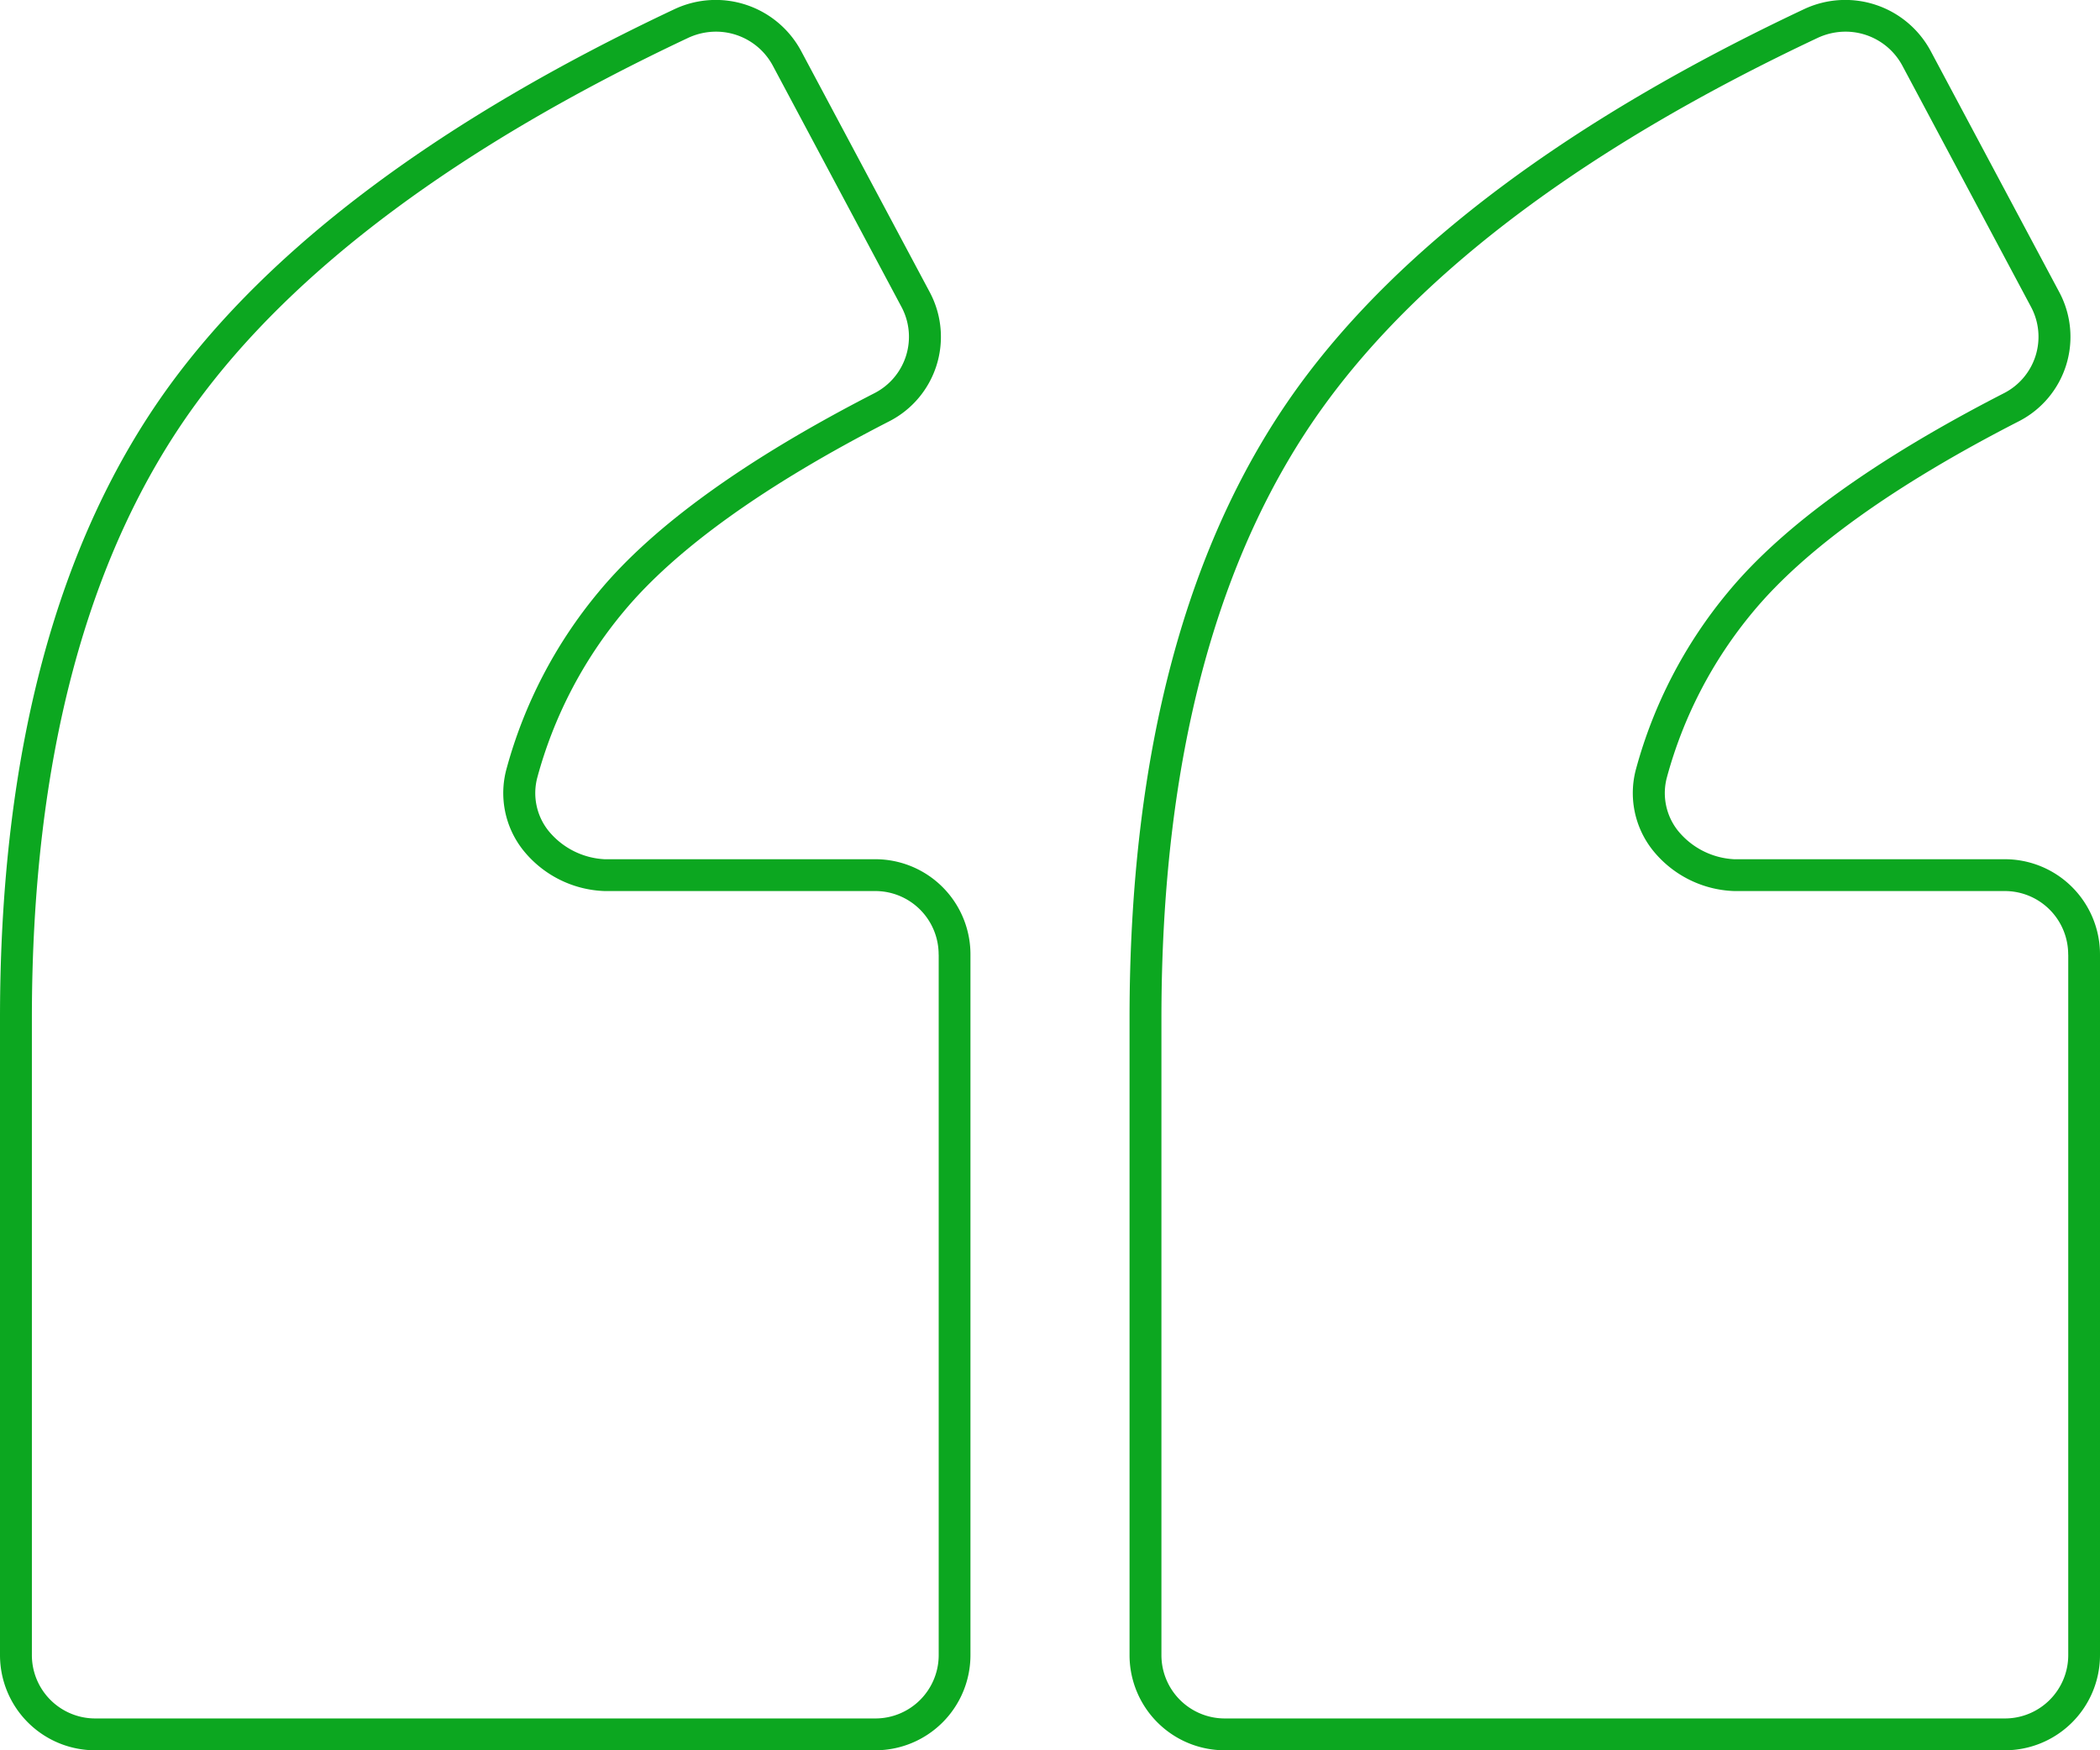
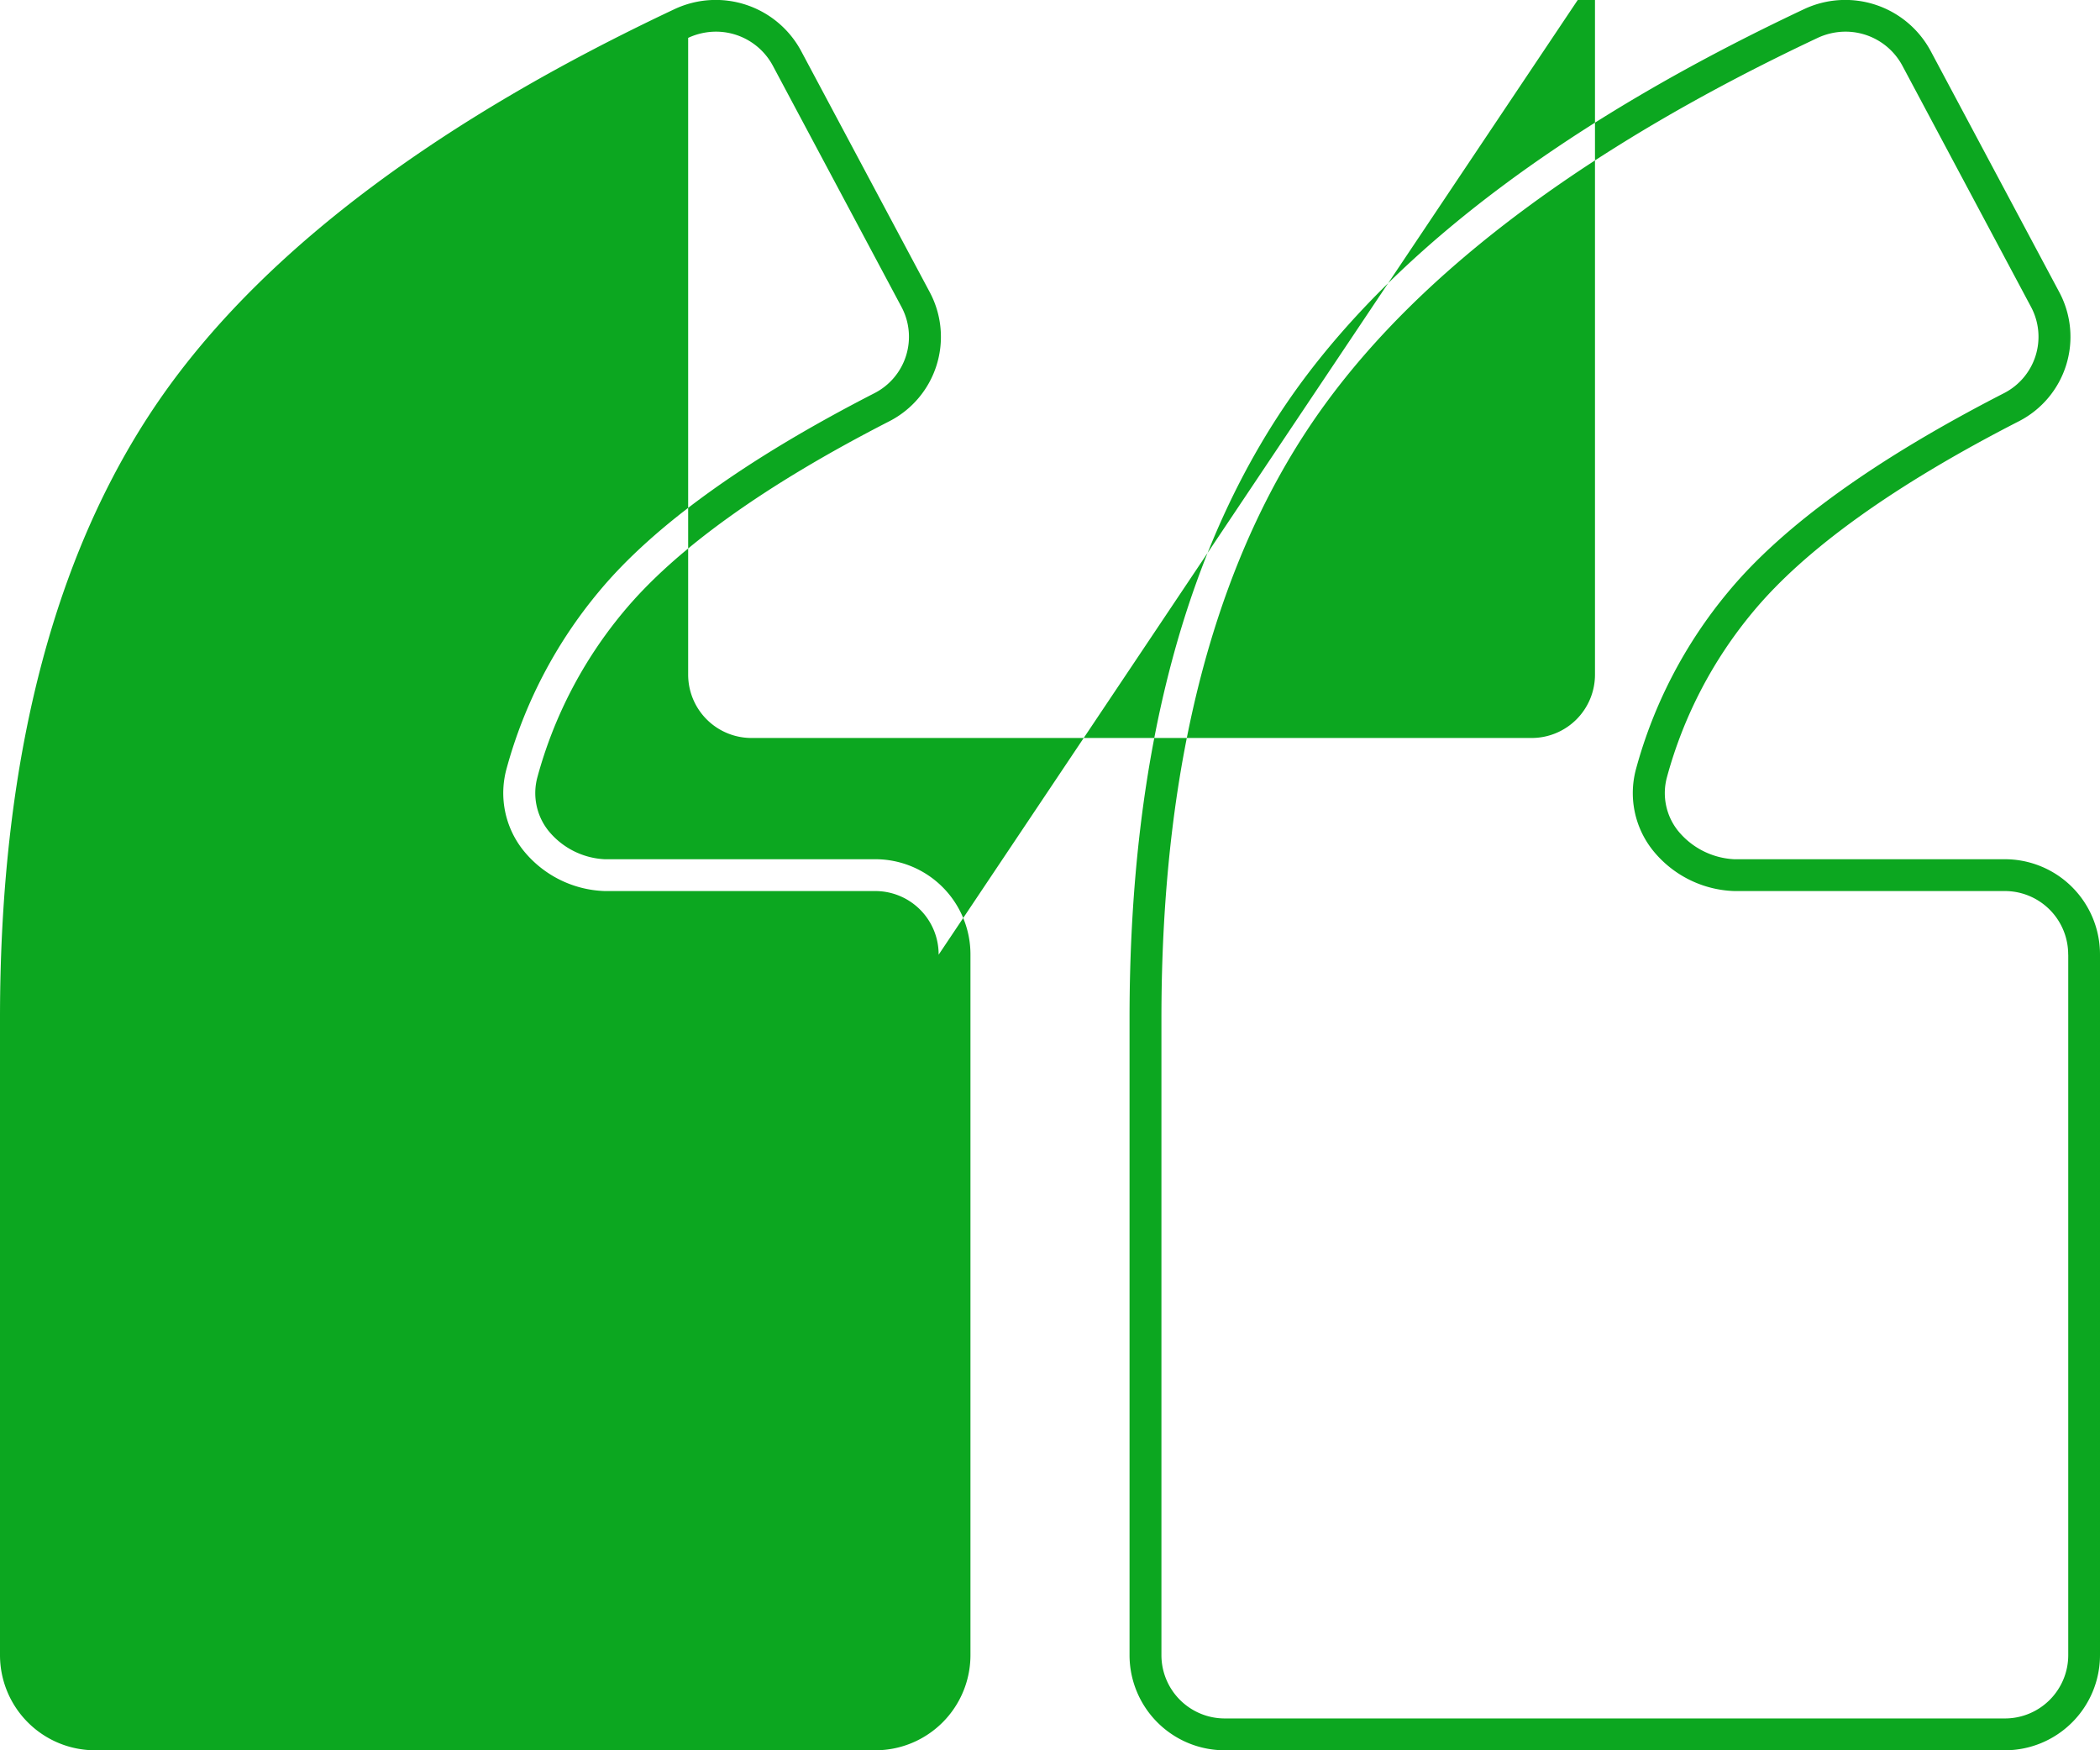
<svg xmlns="http://www.w3.org/2000/svg" width="132" height="110" viewBox="0 0 132 110">
  <defs>
    <style>      .cls-1 {        fill: #0ca720;        fill-rule: evenodd;      }    </style>
  </defs>
-   <path id="quote-icon.svg" class="cls-1" d="M526,5680H477a5.982,5.982,0,0,1-6-6v-40c0-16.69,3.575-30.02,10.627-39.73,6.407-8.81,17.093-16.78,31.761-23.69a6.091,6.091,0,0,1,7.971,2.63l8.081,15.15a5.962,5.962,0,0,1-2.549,8.12c-7.808,4-13.424,8.03-16.691,11.96a27.445,27.445,0,0,0-5.422,10.41,3.8,3.8,0,0,0,.687,3.35A4.866,4.866,0,0,0,509,5624h17a5.982,5.982,0,0,1,6,6v44A5.982,5.982,0,0,1,526,5680Zm4-50a3.982,3.982,0,0,0-4-4H509a6.855,6.855,0,0,1-5.132-2.59,5.774,5.774,0,0,1-1.033-5.08,29.427,29.427,0,0,1,5.811-11.15c3.441-4.15,9.268-8.34,17.319-12.47a3.981,3.981,0,0,0,1.7-5.42l-8.081-15.15a4.051,4.051,0,0,0-3.588-2.15,4.151,4.151,0,0,0-1.74.39c-14.358,6.76-24.785,14.52-30.991,23.06-6.8,9.35-10.261,22.29-10.261,38.56v40a3.982,3.982,0,0,0,4,4h49a3.982,3.982,0,0,0,4-4v-44Zm-75,50H406a5.982,5.982,0,0,1-6-6v-40c0-16.69,3.575-30.02,10.627-39.73,6.407-8.81,17.093-16.78,31.761-23.69a6.091,6.091,0,0,1,7.971,2.63l8.081,15.15a5.962,5.962,0,0,1-2.549,8.12c-7.808,4-13.424,8.03-16.691,11.96a27.445,27.445,0,0,0-5.422,10.41,3.8,3.8,0,0,0,.687,3.35A4.866,4.866,0,0,0,438,5624h17a5.982,5.982,0,0,1,6,6v44A5.982,5.982,0,0,1,455,5680Zm4-50a3.982,3.982,0,0,0-4-4H438a6.855,6.855,0,0,1-5.132-2.59,5.774,5.774,0,0,1-1.033-5.08,29.427,29.427,0,0,1,5.811-11.15c3.441-4.15,9.268-8.34,17.319-12.47a3.981,3.981,0,0,0,1.7-5.42l-8.081-15.15a4.051,4.051,0,0,0-3.588-2.15,4.151,4.151,0,0,0-1.74.39c-14.358,6.76-24.785,14.52-30.991,23.06-6.8,9.35-10.261,22.29-10.261,38.56v40a3.982,3.982,0,0,0,4,4h49a3.982,3.982,0,0,0,4-4v-44Z" transform="translate(-400 -5570)" />
+   <path id="quote-icon.svg" class="cls-1" d="M526,5680H477a5.982,5.982,0,0,1-6-6v-40c0-16.69,3.575-30.02,10.627-39.73,6.407-8.81,17.093-16.78,31.761-23.69a6.091,6.091,0,0,1,7.971,2.63l8.081,15.15a5.962,5.962,0,0,1-2.549,8.12c-7.808,4-13.424,8.03-16.691,11.96a27.445,27.445,0,0,0-5.422,10.41,3.8,3.8,0,0,0,.687,3.35A4.866,4.866,0,0,0,509,5624h17a5.982,5.982,0,0,1,6,6v44A5.982,5.982,0,0,1,526,5680Zm4-50a3.982,3.982,0,0,0-4-4H509a6.855,6.855,0,0,1-5.132-2.59,5.774,5.774,0,0,1-1.033-5.08,29.427,29.427,0,0,1,5.811-11.15c3.441-4.15,9.268-8.34,17.319-12.47a3.981,3.981,0,0,0,1.7-5.42l-8.081-15.15a4.051,4.051,0,0,0-3.588-2.15,4.151,4.151,0,0,0-1.74.39c-14.358,6.76-24.785,14.52-30.991,23.06-6.8,9.35-10.261,22.29-10.261,38.56v40a3.982,3.982,0,0,0,4,4h49a3.982,3.982,0,0,0,4-4v-44Zm-75,50H406a5.982,5.982,0,0,1-6-6v-40c0-16.69,3.575-30.02,10.627-39.73,6.407-8.81,17.093-16.78,31.761-23.69a6.091,6.091,0,0,1,7.971,2.63l8.081,15.15a5.962,5.962,0,0,1-2.549,8.12c-7.808,4-13.424,8.03-16.691,11.96a27.445,27.445,0,0,0-5.422,10.41,3.8,3.8,0,0,0,.687,3.35A4.866,4.866,0,0,0,438,5624h17a5.982,5.982,0,0,1,6,6v44A5.982,5.982,0,0,1,455,5680Zm4-50a3.982,3.982,0,0,0-4-4H438a6.855,6.855,0,0,1-5.132-2.59,5.774,5.774,0,0,1-1.033-5.08,29.427,29.427,0,0,1,5.811-11.15c3.441-4.15,9.268-8.34,17.319-12.47a3.981,3.981,0,0,0,1.7-5.42l-8.081-15.15a4.051,4.051,0,0,0-3.588-2.15,4.151,4.151,0,0,0-1.74.39v40a3.982,3.982,0,0,0,4,4h49a3.982,3.982,0,0,0,4-4v-44Z" transform="translate(-400 -5570)" />
</svg>